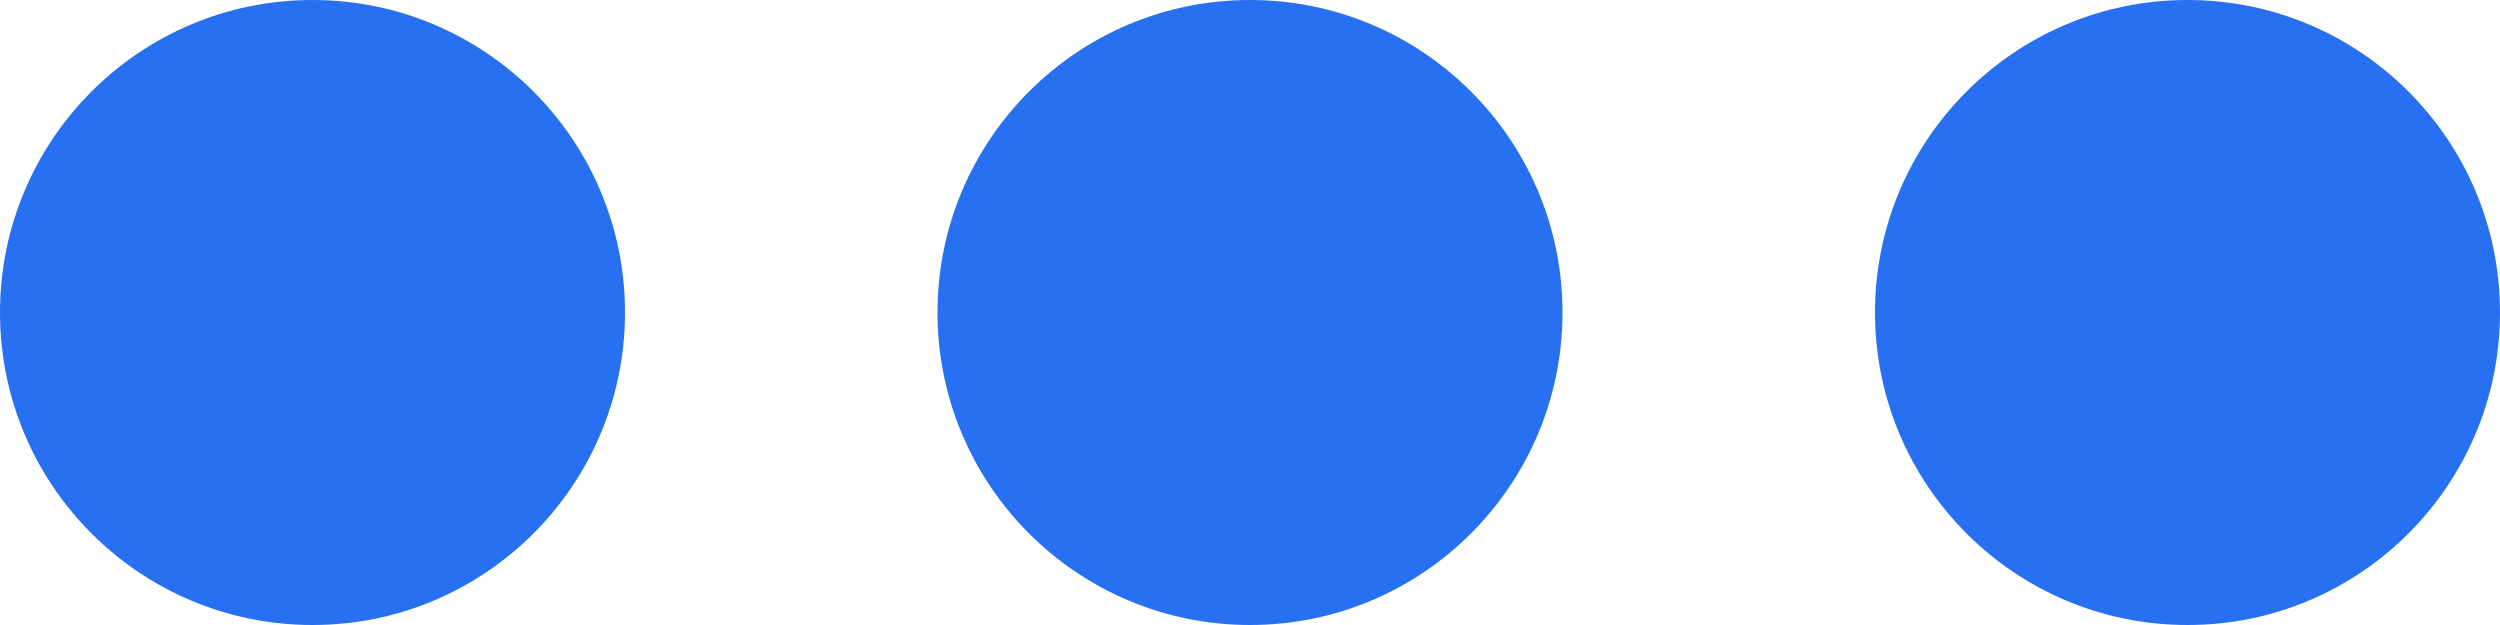
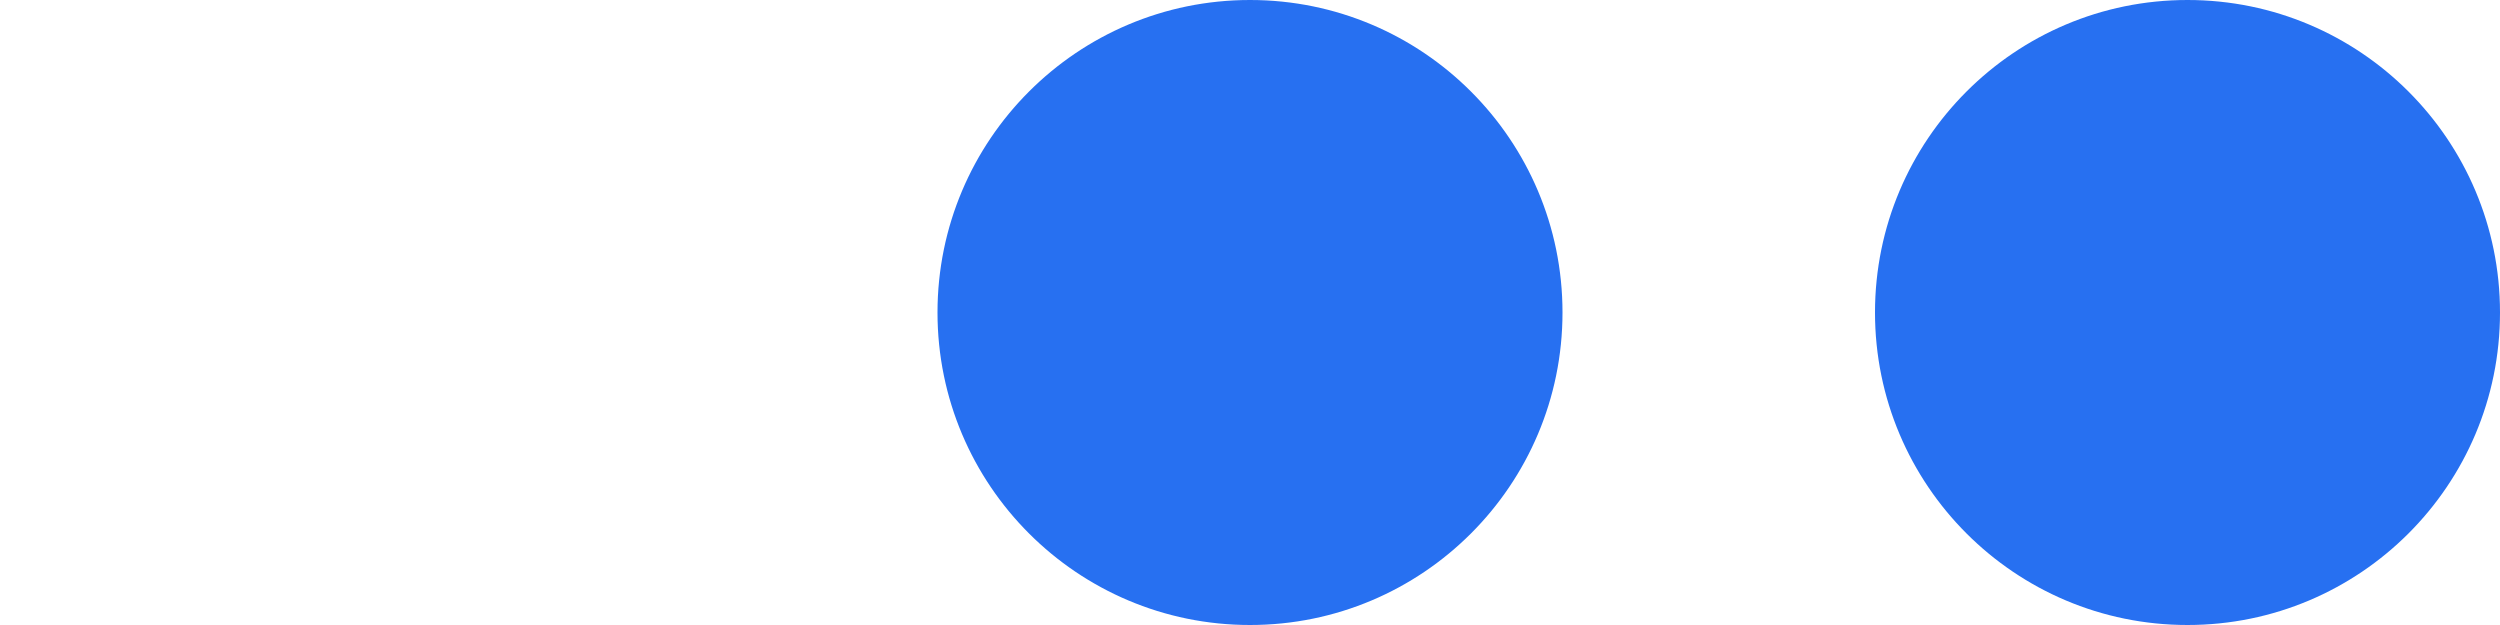
<svg xmlns="http://www.w3.org/2000/svg" width="32" height="8" viewBox="0 0 32 8" fill="none">
  <ellipse cx="28" cy="4" rx="4" ry="4" transform="rotate(90 28 4)" fill="#2770F1" />
  <ellipse cx="16" cy="4" rx="4" ry="4" transform="rotate(90 16 4)" fill="#2770F1" />
-   <ellipse cx="4" cy="4" rx="4" ry="4" transform="rotate(90 4 4)" fill="#2770F1" />
</svg>